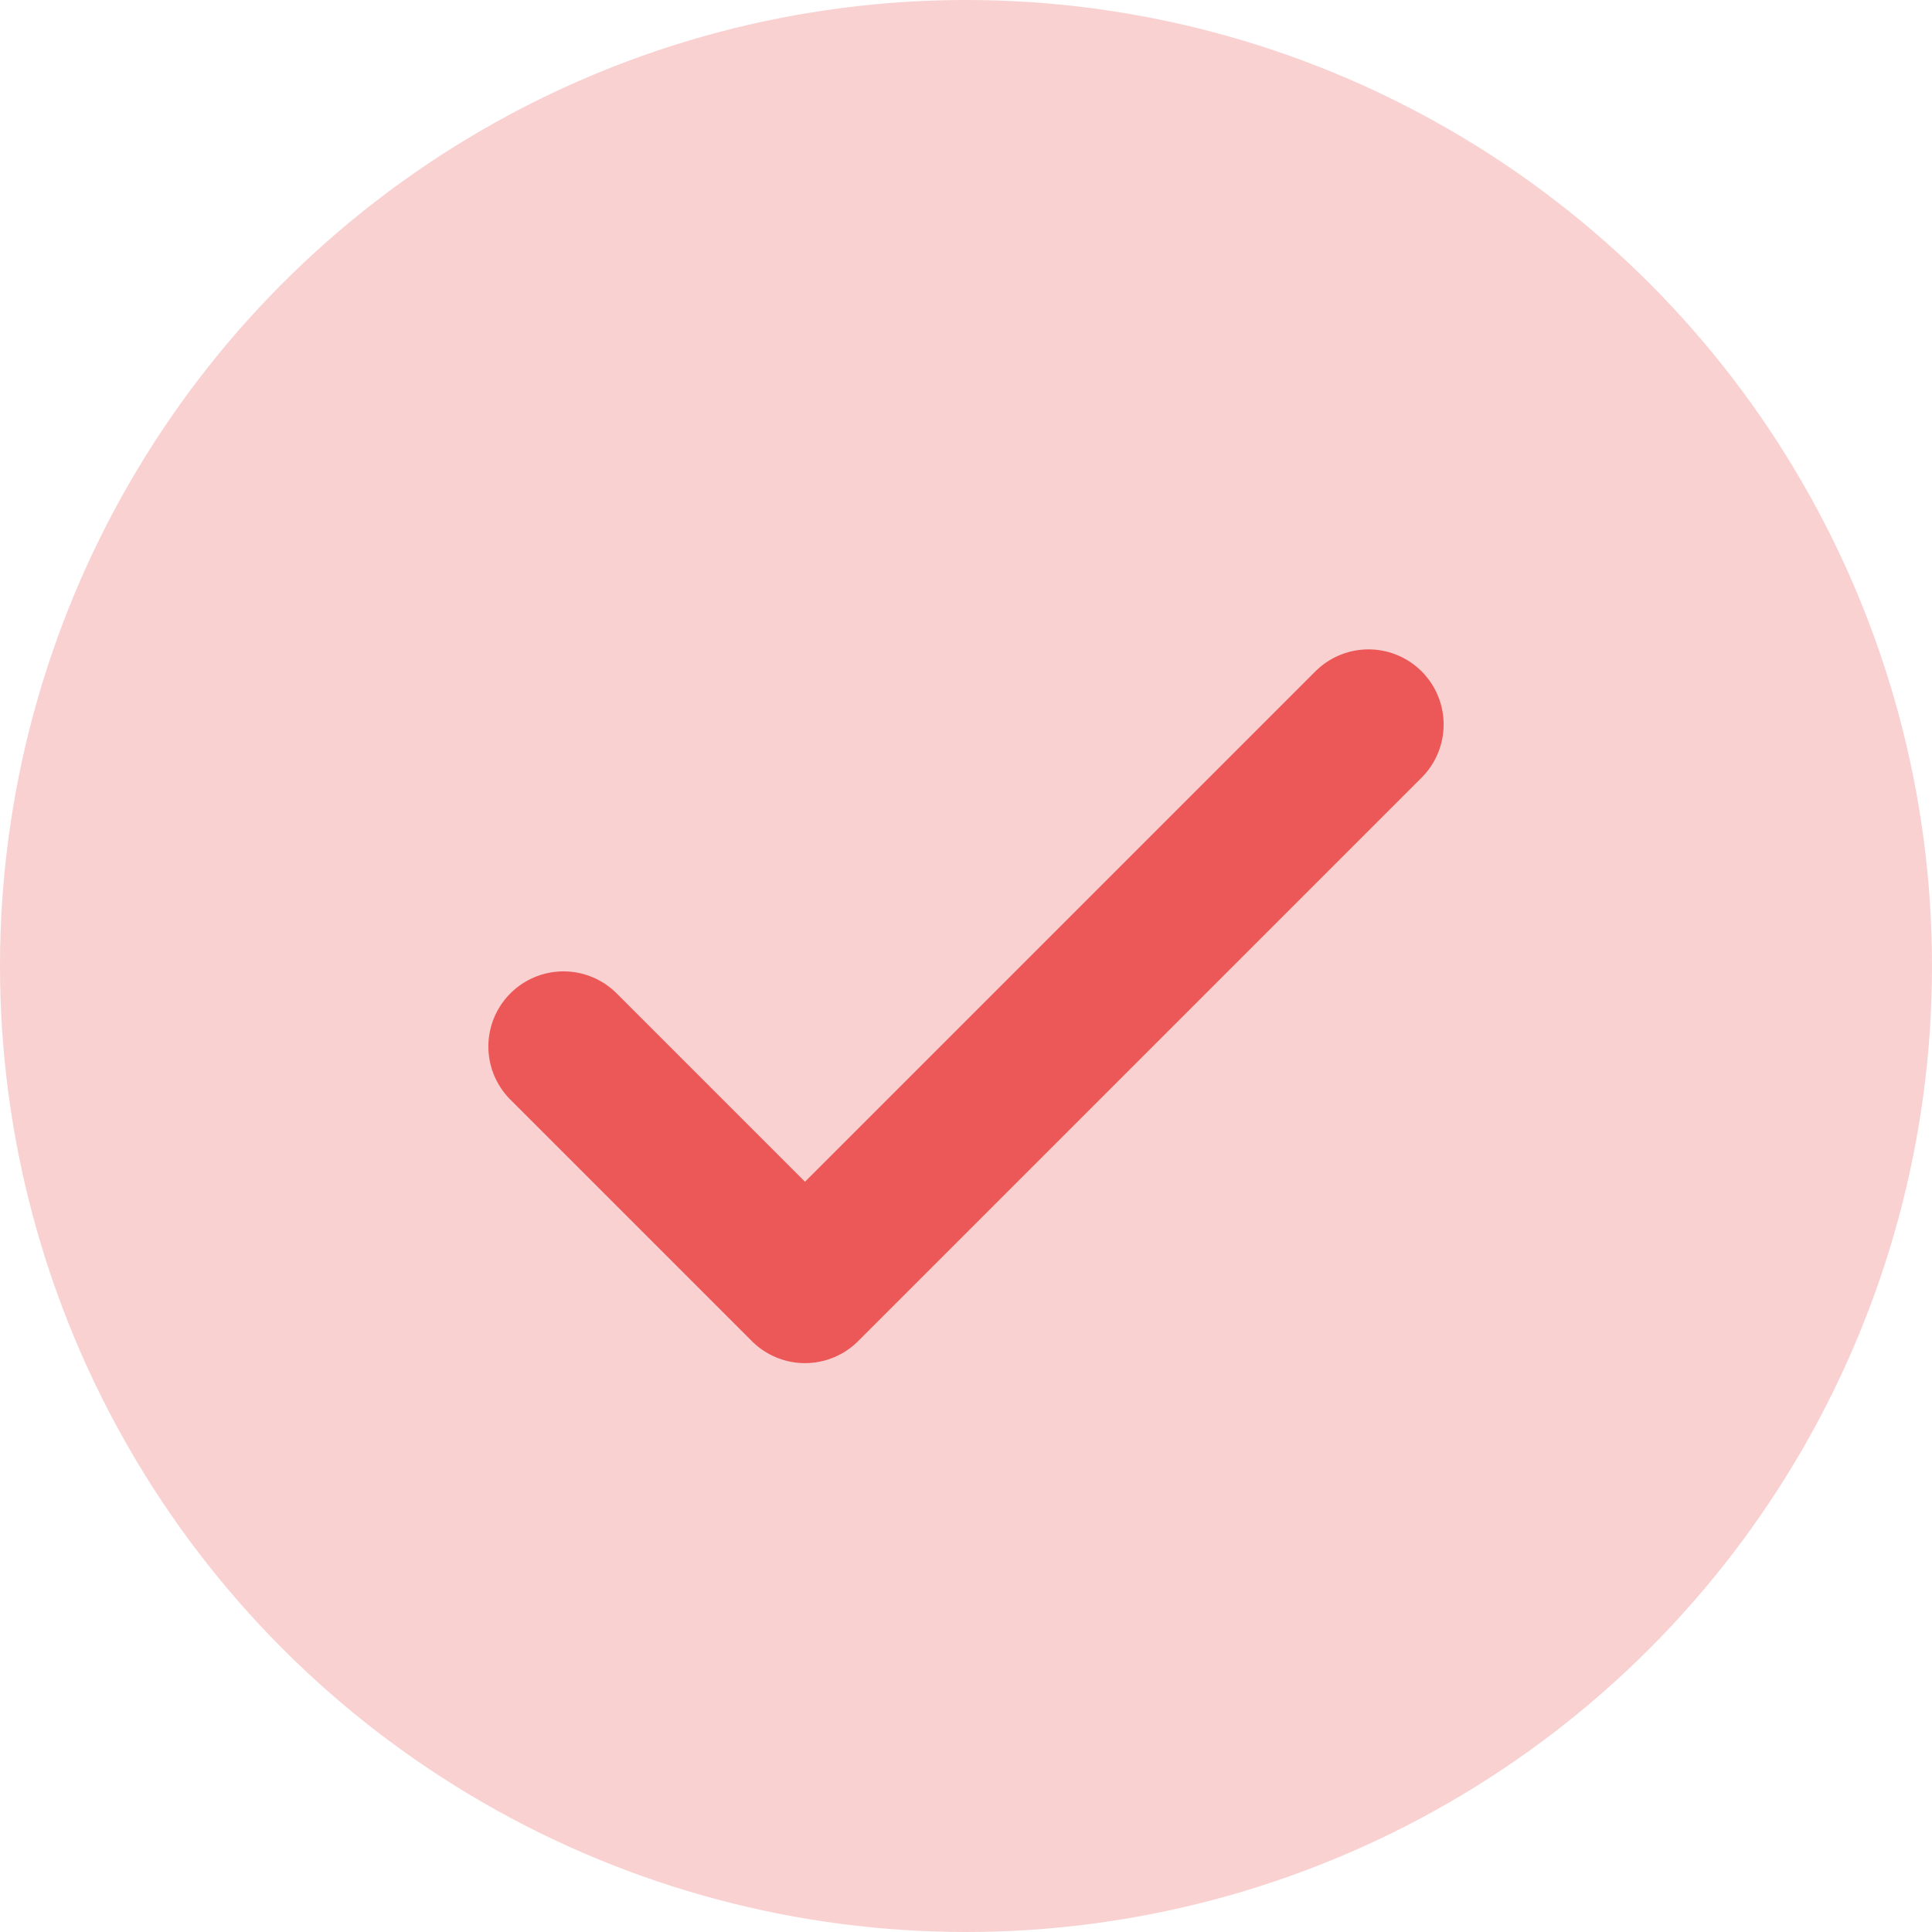
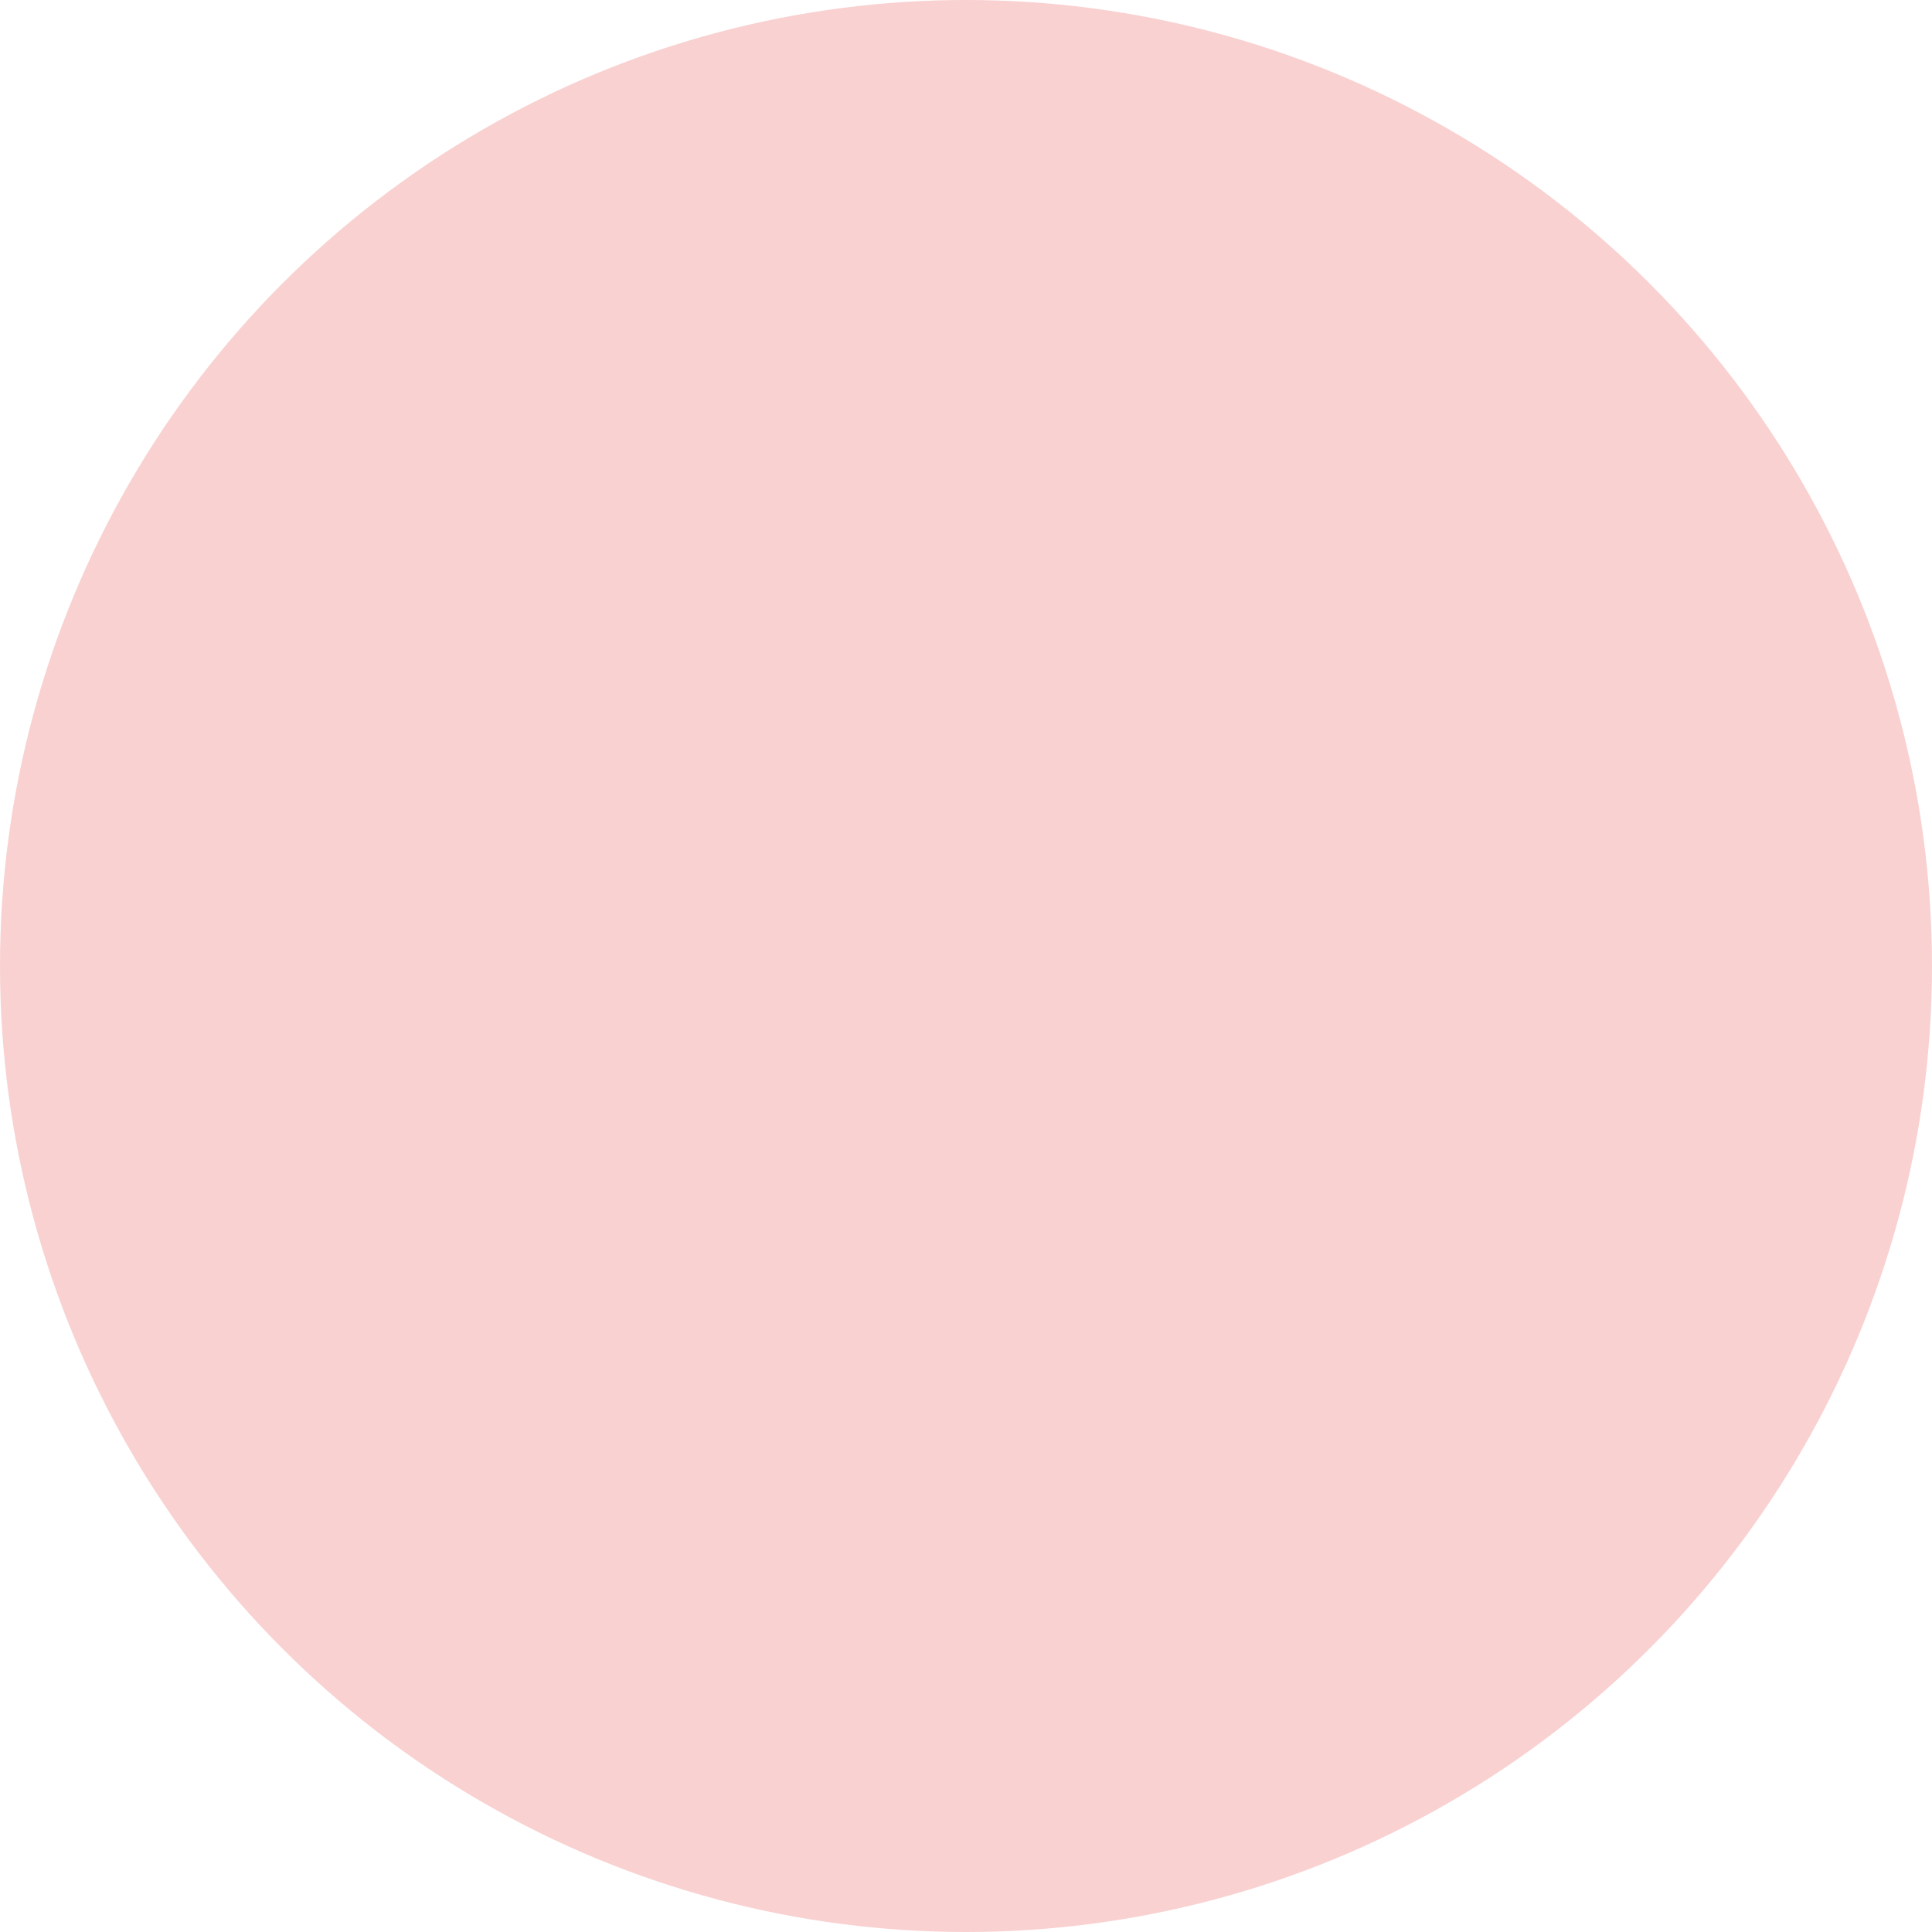
<svg xmlns="http://www.w3.org/2000/svg" width="9" height="9" viewBox="0 0 9 9" fill="none">
  <circle cx="4.5" cy="4.5" r="4.5" fill="#EB5857" fill-opacity="0.27" />
-   <path d="M6.375 3.375L3.75 6L2.625 4.875" stroke="#EB5857" stroke-width="0.7" stroke-linecap="round" stroke-linejoin="round" />
</svg>